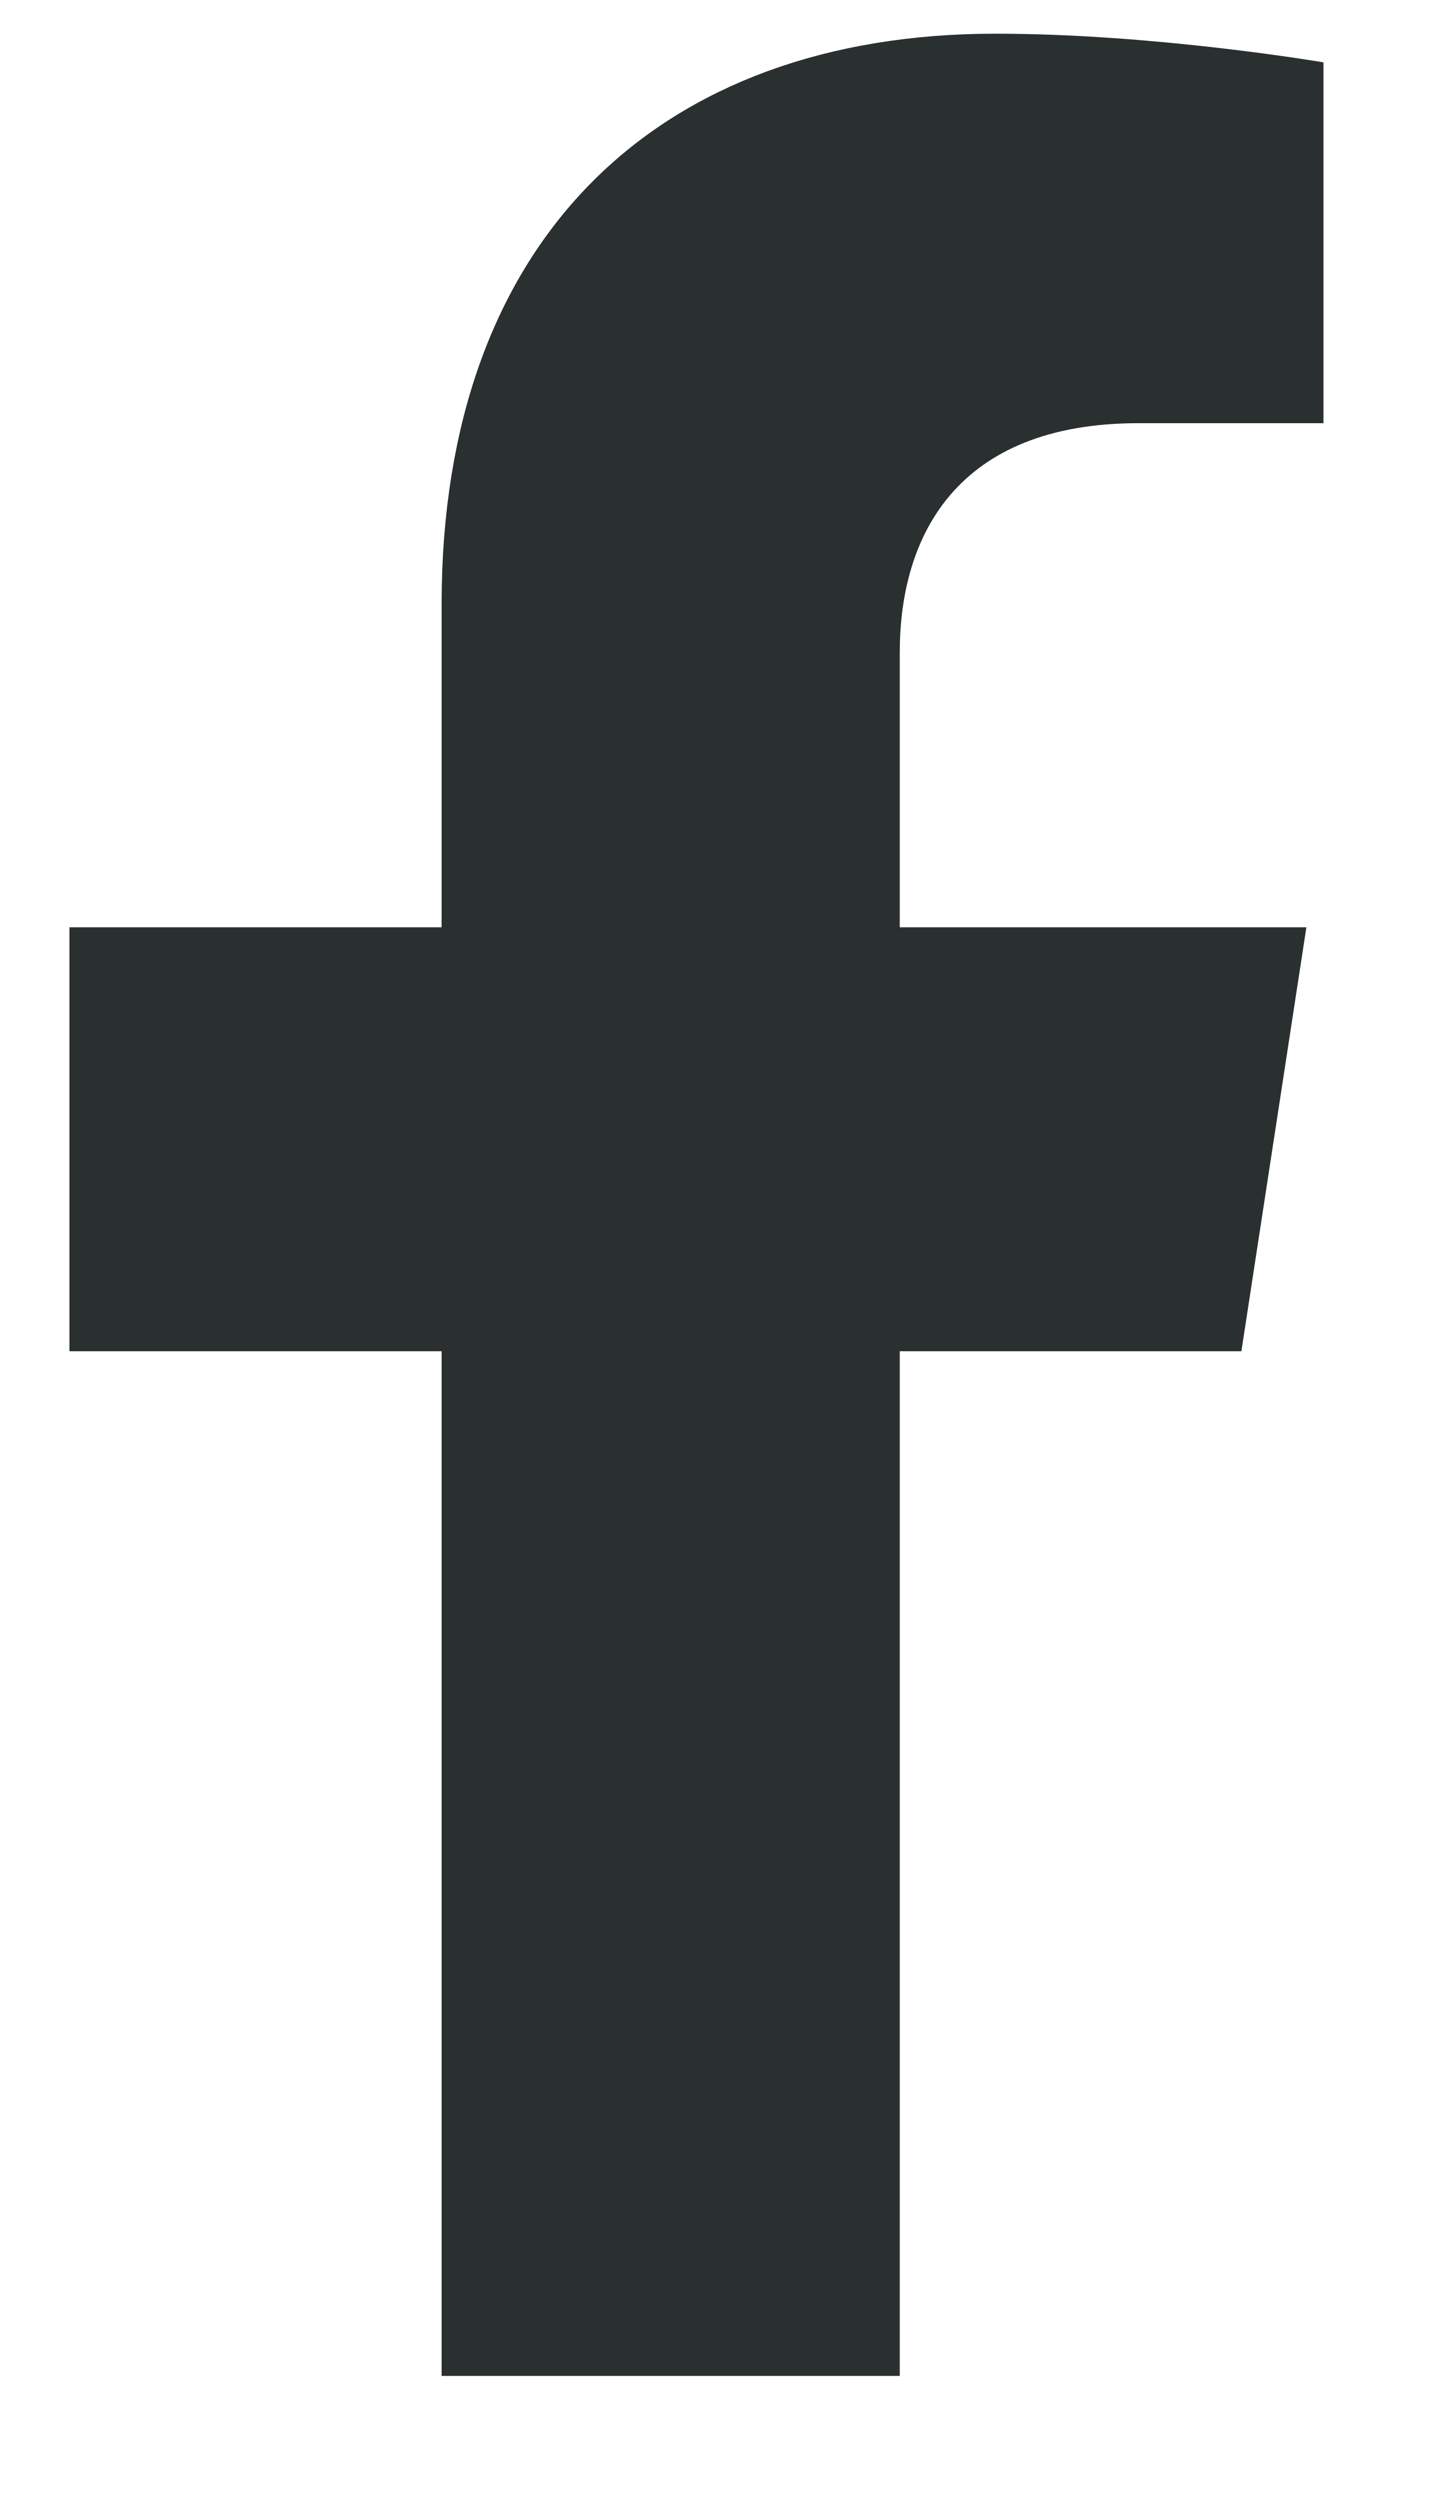
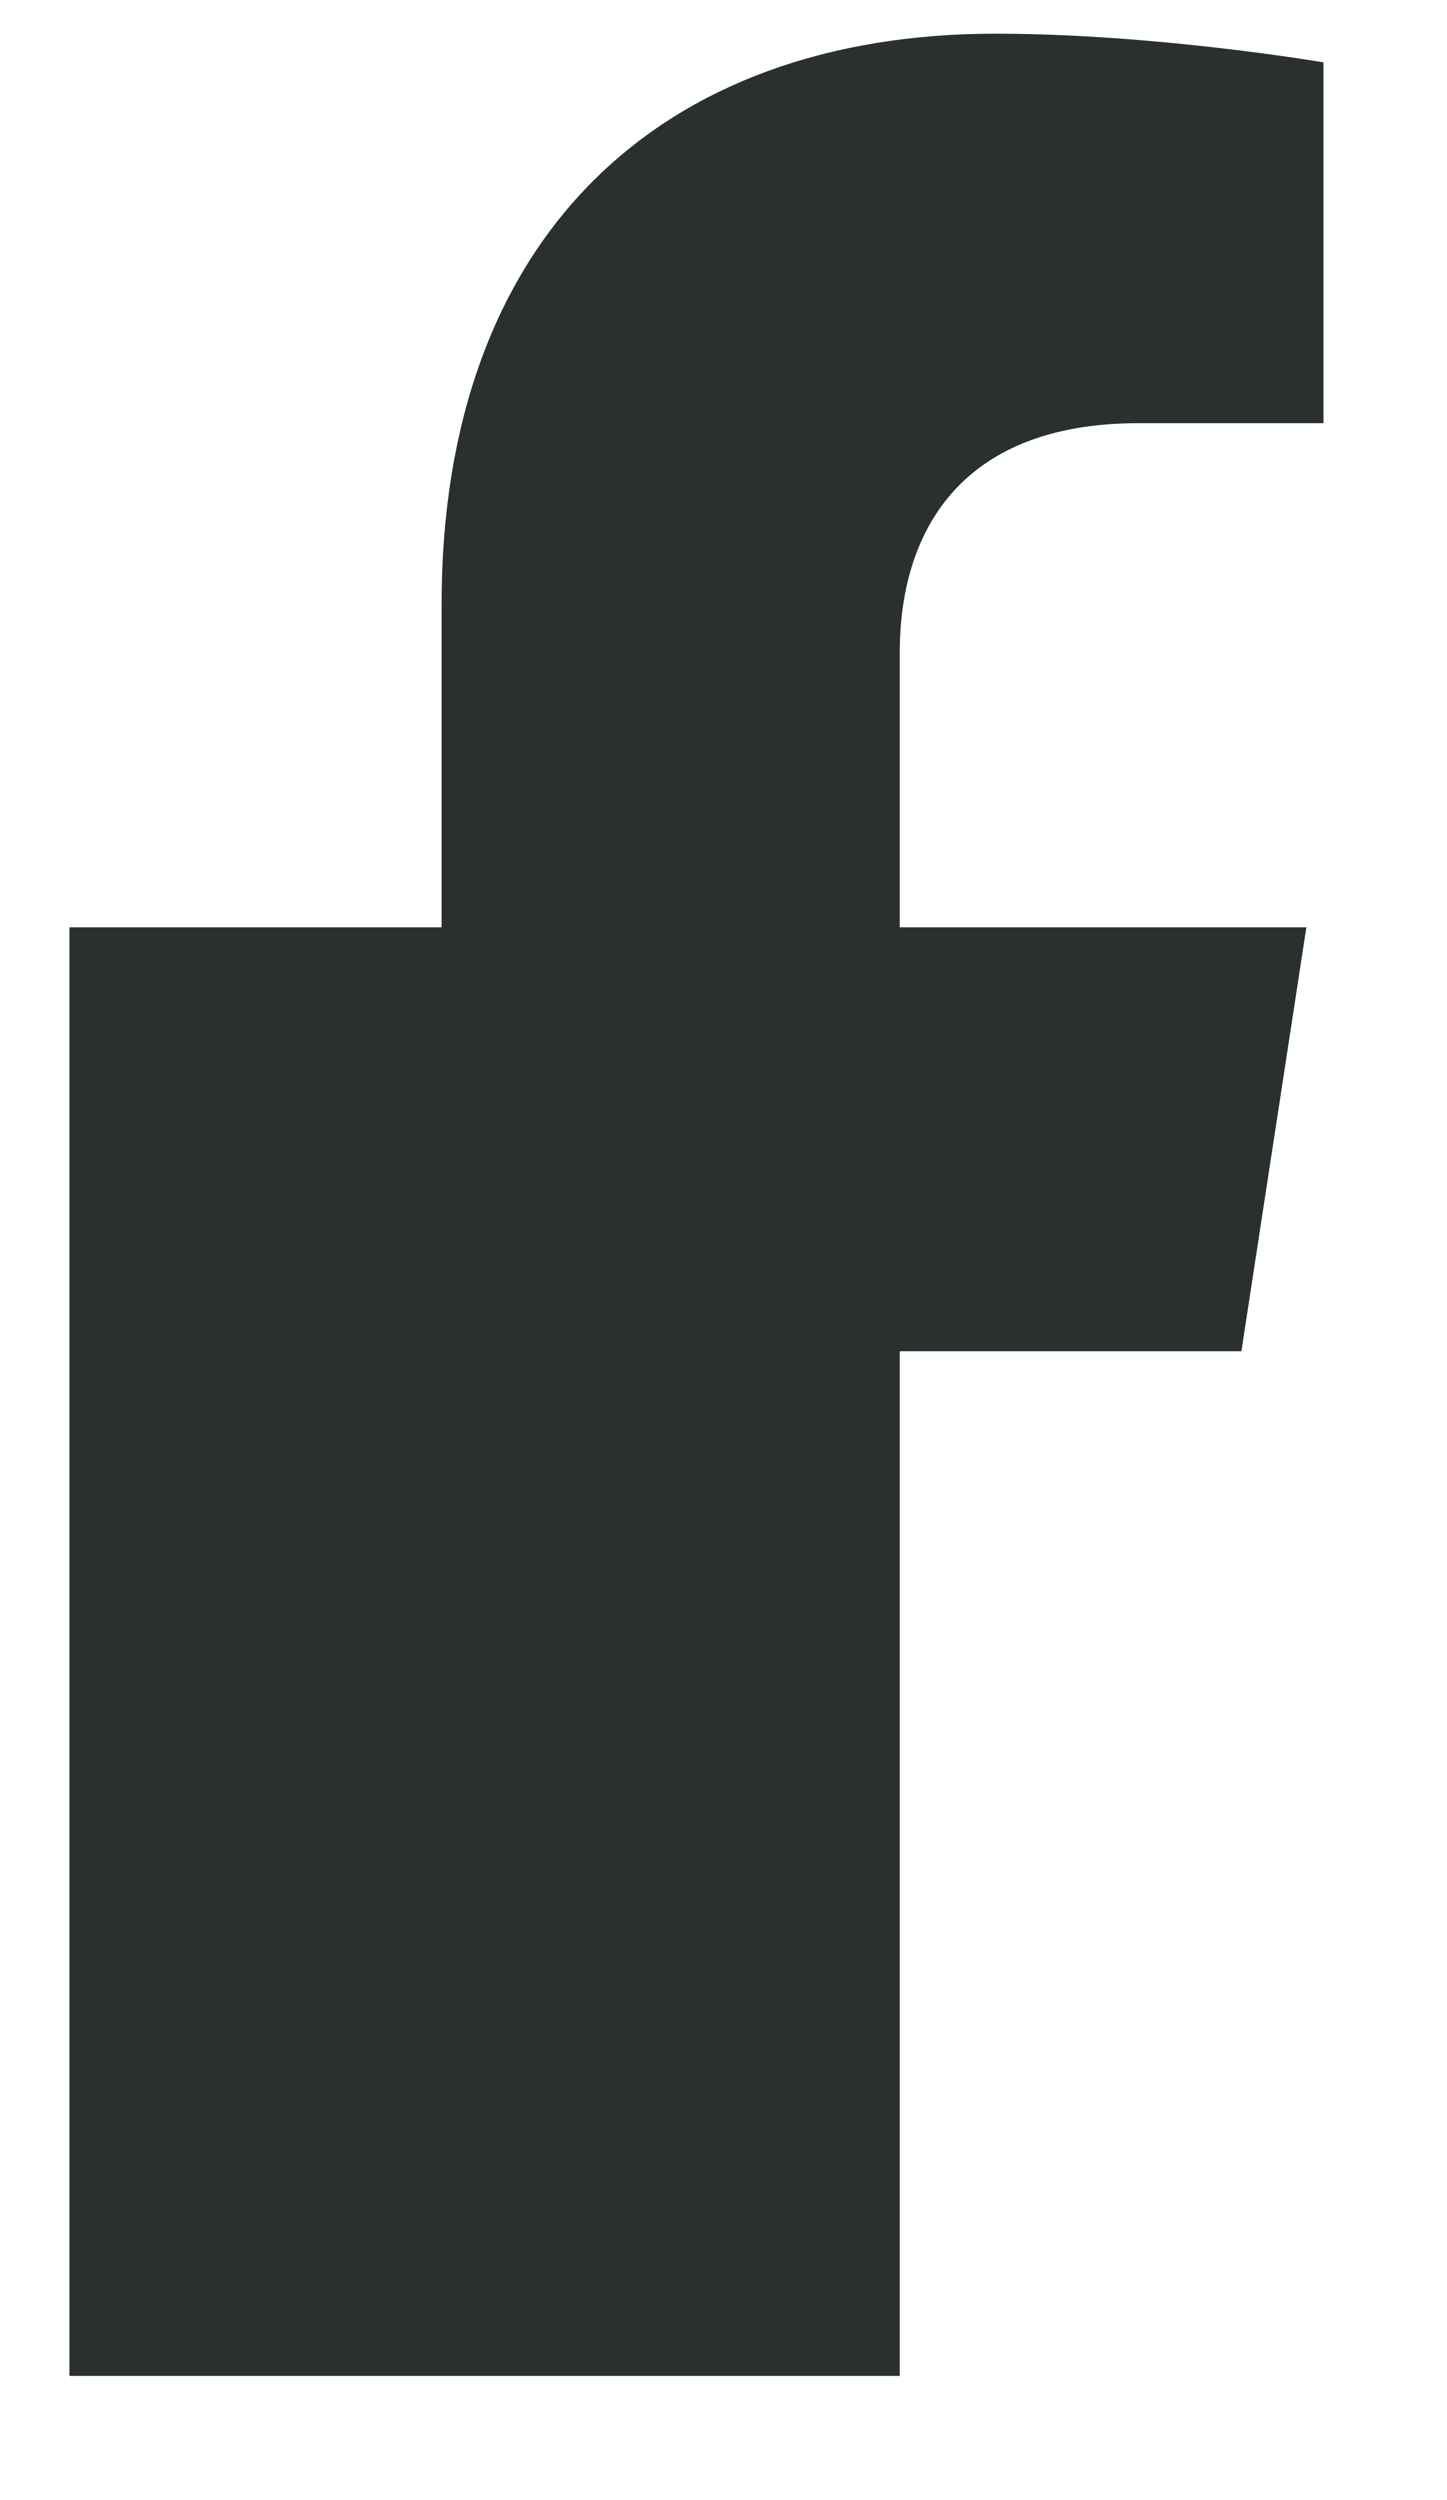
<svg xmlns="http://www.w3.org/2000/svg" width="11" height="19" viewBox="0 0 11 19" fill="none">
-   <path d="M9.437 10.269L9.931 7.047H6.84V4.957C6.84 4.075 7.272 3.216 8.656 3.216H10.061V0.474C10.061 0.474 8.786 0.256 7.567 0.256C5.021 0.256 3.357 1.799 3.357 4.592V7.047H0.528V10.269H3.357V18.056H6.84V10.269H9.437Z" fill="#2A2F2F" />
+   <path d="M9.437 10.269L9.931 7.047H6.84V4.957C6.84 4.075 7.272 3.216 8.656 3.216H10.061V0.474C10.061 0.474 8.786 0.256 7.567 0.256C5.021 0.256 3.357 1.799 3.357 4.592V7.047H0.528V10.269V18.056H6.84V10.269H9.437Z" fill="#2A2F2F" />
</svg>